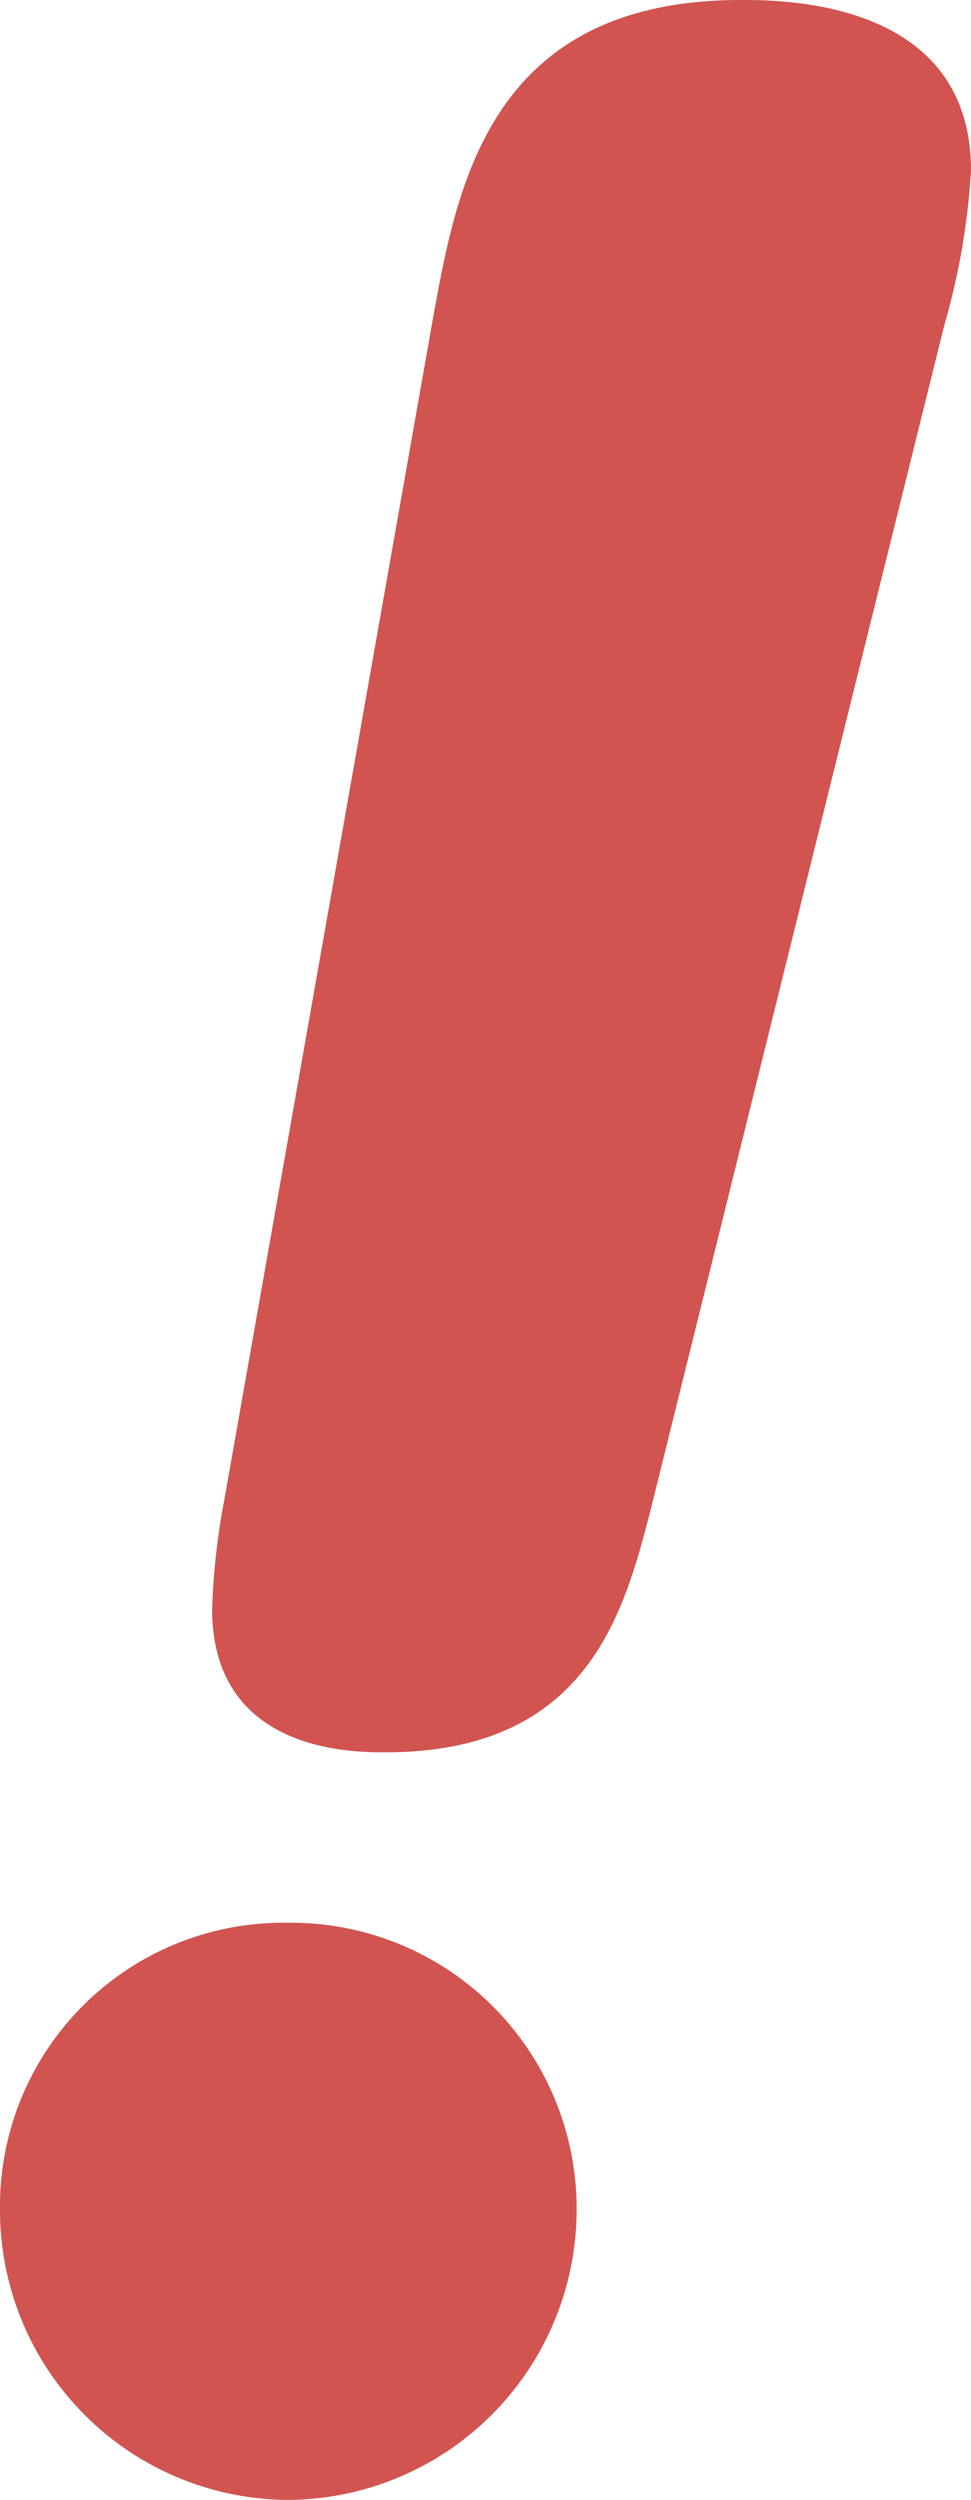
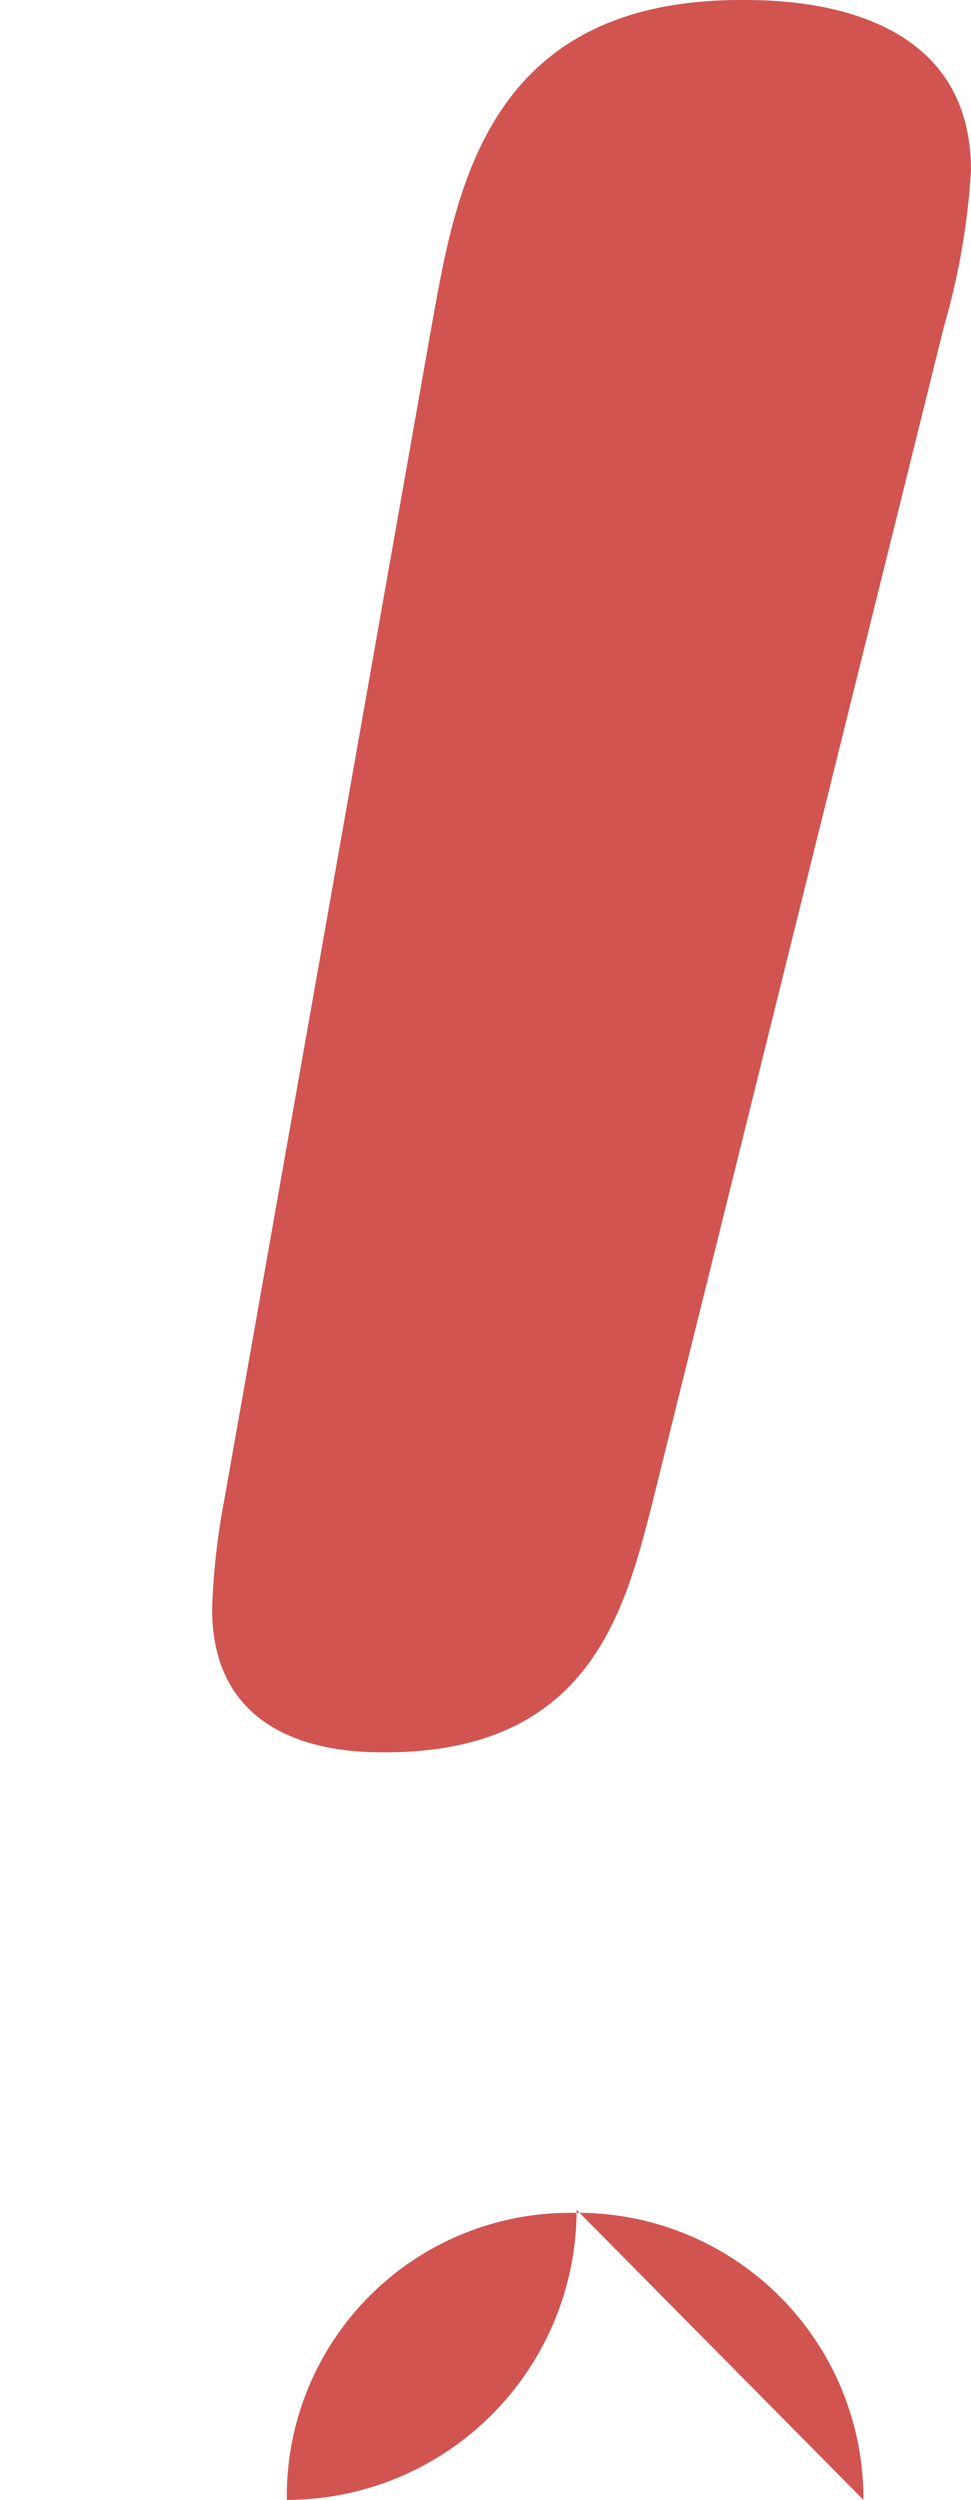
<svg xmlns="http://www.w3.org/2000/svg" width="9.75" height="25.08" viewBox="0 0 9.75 25.08">
-   <path data-name="パス 20" d="M5.79 22.17a2.913 2.913 0 01-2.91 2.91A2.907 2.907 0 010 22.17a2.843 2.843 0 012.88-2.88 2.868 2.868 0 012.91 2.88zM4.35 3.18C4.59 1.86 4.92 0 7.44 0c.42 0 2.31 0 2.31 1.71a7.087 7.087 0 01-.27 1.56L6.54 15.12c-.27 1.05-.63 2.46-2.67 2.46-.33 0-1.74 0-1.74-1.44a7 7 0 01.12-1.08z" fill="#d15450" />
+   <path data-name="パス 20" d="M5.79 22.17a2.913 2.913 0 01-2.91 2.91a2.843 2.843 0 012.88-2.88 2.868 2.868 0 012.91 2.88zM4.35 3.18C4.59 1.86 4.92 0 7.44 0c.42 0 2.31 0 2.31 1.71a7.087 7.087 0 01-.27 1.56L6.54 15.12c-.27 1.05-.63 2.46-2.67 2.46-.33 0-1.74 0-1.74-1.44a7 7 0 01.12-1.08z" fill="#d15450" />
</svg>